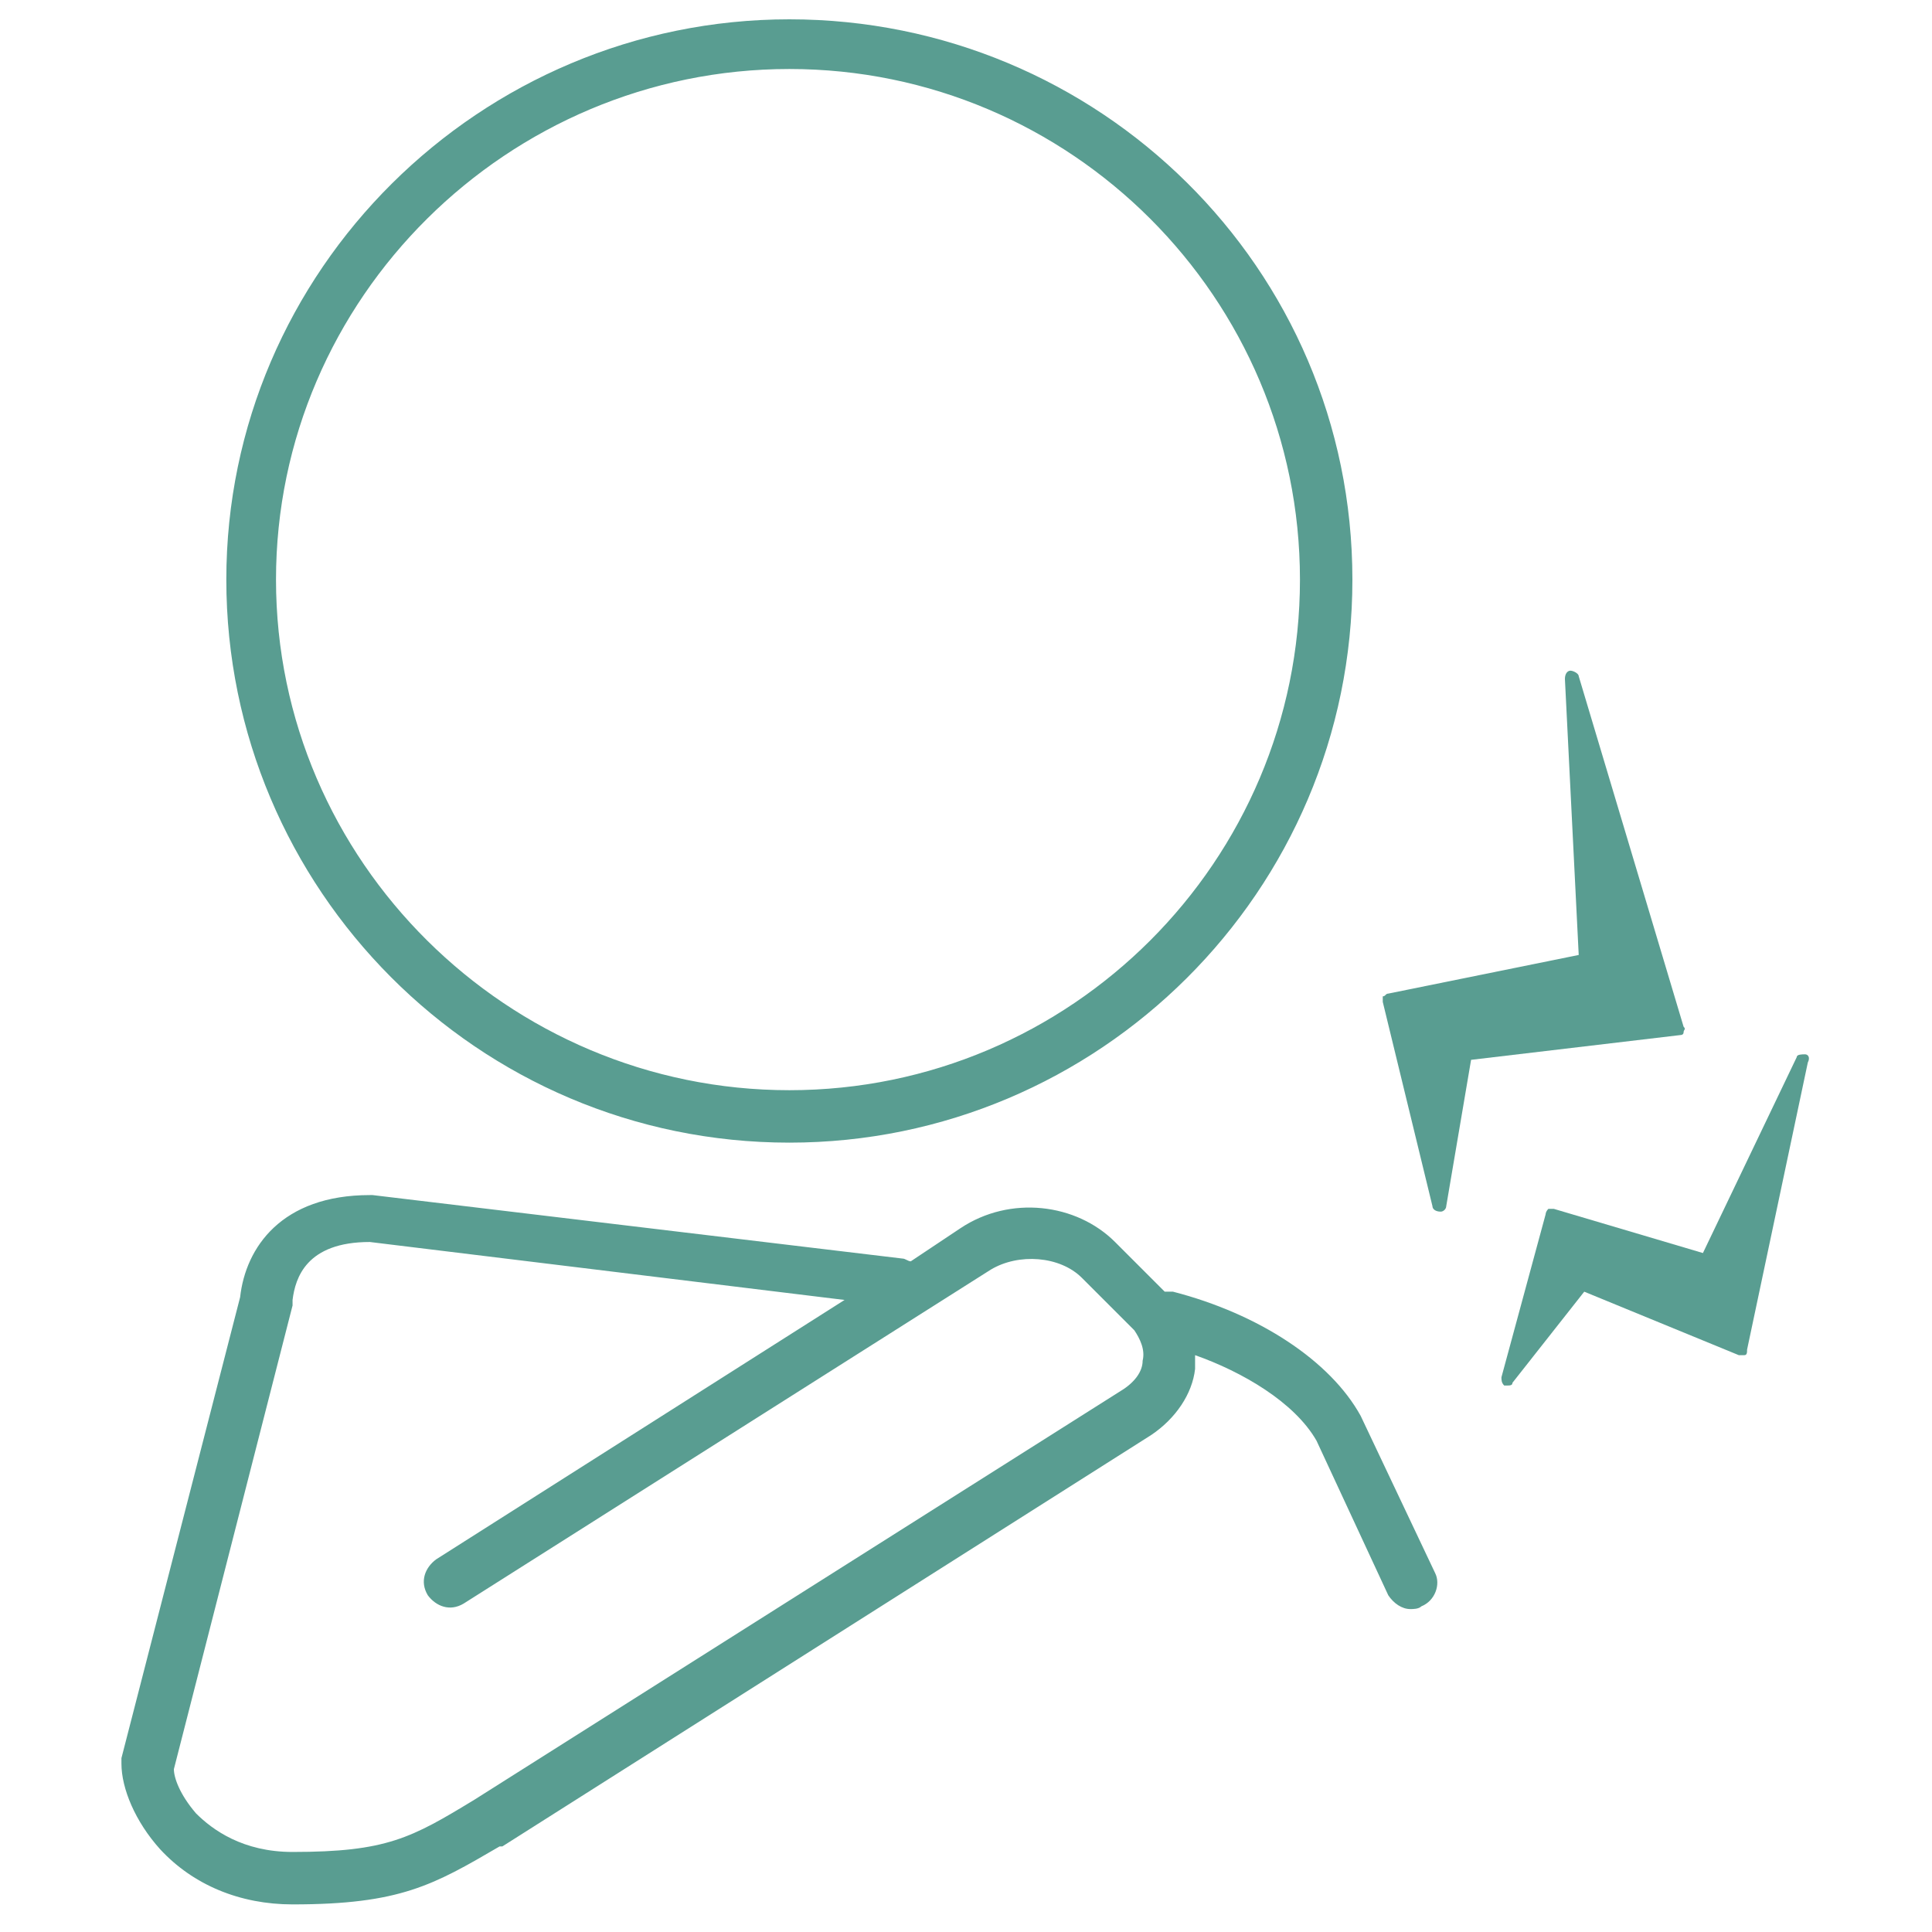
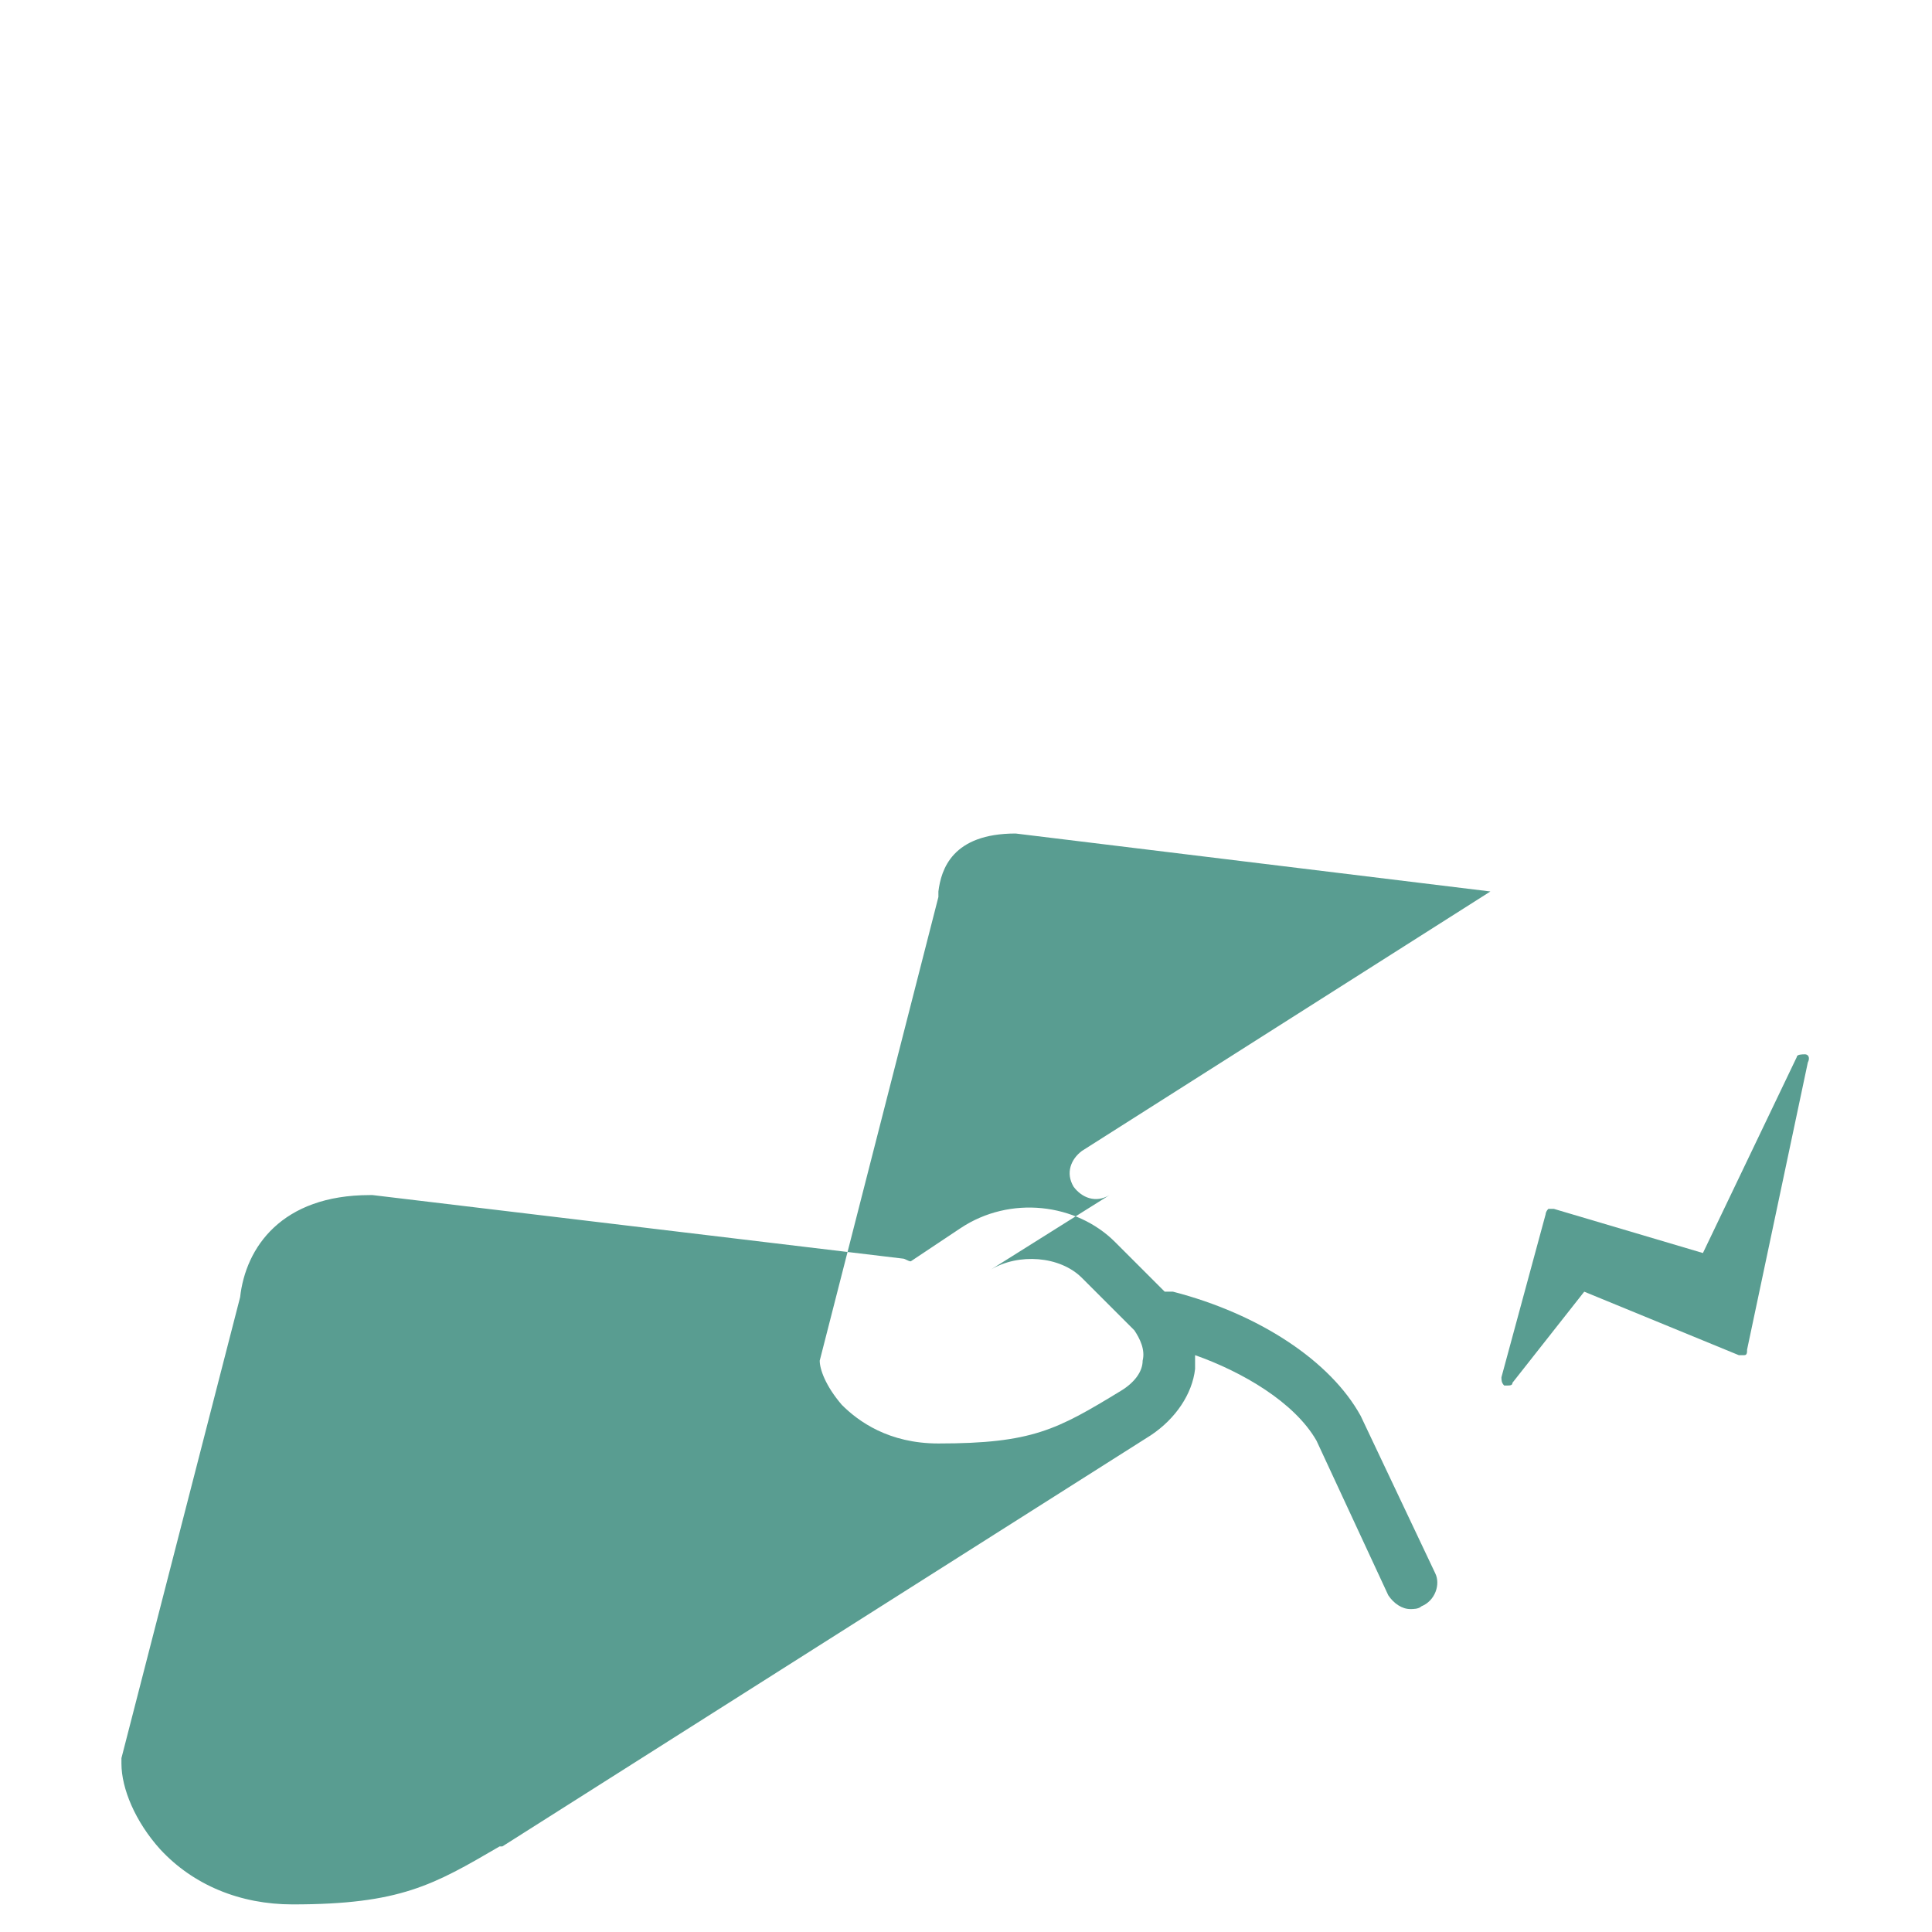
<svg xmlns="http://www.w3.org/2000/svg" version="1.1" id="レイヤー_1" x="0px" y="0px" viewBox="0 0 70 70" style="enable-background:new 0 0 70 70;" xml:space="preserve">
  <style type="text/css">
	.st0{fill:#599D91;}
</style>
  <g>
-     <path class="st0" d="M28.6,41.4c11.2,0,20.4-9.1,20.4-20.4S39.8,0.7,28.6,0.7S8.2,9.8,8.2,21S17.3,41.4,28.6,41.4z M28.6,2.5   c10.2,0,18.5,8.3,18.5,18.5s-8.3,18.5-18.5,18.5S10,31.2,10,21S18.4,2.5,28.6,2.5z" />
-     <path class="st0" d="M61,37.4c0-0.1,0.1-0.1,0-0.2l-3.8-12.7c0-0.1-0.2-0.2-0.3-0.2c-0.1,0-0.2,0.1-0.2,0.3l0.5,10L50.3,36   c-0.1,0-0.1,0.1-0.2,0.1c0,0.1,0,0.1,0,0.2l1.8,7.4c0,0.1,0.1,0.2,0.3,0.2c0,0,0,0,0,0c0.1,0,0.2-0.1,0.2-0.2l0.9-5.3l7.6-0.9   C60.9,37.5,61,37.5,61,37.4z" />
    <path class="st0" d="M65.4,38.2c-0.1,0-0.3,0-0.3,0.1l-3.4,7.1l-5.4-1.6c-0.1,0-0.1,0-0.2,0C56,43.9,56,44,56,44l-1.6,5.9   c0,0.1,0,0.2,0.1,0.3c0,0,0.1,0,0.1,0c0.1,0,0.2,0,0.2-0.1l2.6-3.3l5.6,2.3c0.1,0,0.2,0,0.2,0c0.1,0,0.1-0.1,0.1-0.2l2.2-10.4   C65.6,38.3,65.5,38.2,65.4,38.2z" />
-     <path class="st0" d="M49.3,51.3C49.3,51.3,49.3,51.3,49.3,51.3c-1.1-2-3.7-3.7-6.8-4.5c-0.1,0-0.2,0-0.3,0L40.4,45   c-1.4-1.4-3.8-1.7-5.6-0.5L33,45.7c-0.1,0-0.2-0.1-0.3-0.1l-19.2-2.3c0,0-0.1,0-0.1,0c-3.2,0-4.5,1.9-4.7,3.7L4.4,63.7   c0,0.1,0,0.1,0,0.2C4.4,64.8,4.9,66,5.8,67c1.2,1.3,2.9,2,4.8,2c3.9,0,5.1-0.7,7.5-2.1l0.1,0c0,0,0,0,0,0l23.5-14.9   c0.9-0.6,1.5-1.5,1.6-2.4c0-0.2,0-0.3,0-0.5c1.7,0.6,3.6,1.7,4.4,3.1l2.6,5.6c0.2,0.3,0.5,0.5,0.8,0.5c0.1,0,0.3,0,0.4-0.1   c0.5-0.2,0.7-0.8,0.5-1.2L49.3,51.3z M41.4,49.3c0,0.4-0.3,0.8-0.8,1.1L17.2,65.2l0,0c-2.3,1.4-3.2,1.9-6.6,1.9   c-1.8,0-2.9-0.8-3.5-1.4c-0.6-0.7-0.8-1.3-0.8-1.6l4.3-16.8c0-0.1,0-0.1,0-0.2c0.1-0.8,0.5-2.1,2.8-2.1l17.2,2.1l-14.8,9.4   c-0.4,0.3-0.6,0.8-0.3,1.3c0.3,0.4,0.8,0.6,1.3,0.3L35.9,46c1-0.6,2.5-0.5,3.3,0.3l1.9,1.9C41.3,48.5,41.5,48.9,41.4,49.3z" />
+     <path class="st0" d="M49.3,51.3C49.3,51.3,49.3,51.3,49.3,51.3c-1.1-2-3.7-3.7-6.8-4.5c-0.1,0-0.2,0-0.3,0L40.4,45   c-1.4-1.4-3.8-1.7-5.6-0.5L33,45.7c-0.1,0-0.2-0.1-0.3-0.1l-19.2-2.3c0,0-0.1,0-0.1,0c-3.2,0-4.5,1.9-4.7,3.7L4.4,63.7   c0,0.1,0,0.1,0,0.2C4.4,64.8,4.9,66,5.8,67c1.2,1.3,2.9,2,4.8,2c3.9,0,5.1-0.7,7.5-2.1l0.1,0c0,0,0,0,0,0l23.5-14.9   c0.9-0.6,1.5-1.5,1.6-2.4c0-0.2,0-0.3,0-0.5c1.7,0.6,3.6,1.7,4.4,3.1l2.6,5.6c0.2,0.3,0.5,0.5,0.8,0.5c0.1,0,0.3,0,0.4-0.1   c0.5-0.2,0.7-0.8,0.5-1.2L49.3,51.3z M41.4,49.3c0,0.4-0.3,0.8-0.8,1.1l0,0c-2.3,1.4-3.2,1.9-6.6,1.9   c-1.8,0-2.9-0.8-3.5-1.4c-0.6-0.7-0.8-1.3-0.8-1.6l4.3-16.8c0-0.1,0-0.1,0-0.2c0.1-0.8,0.5-2.1,2.8-2.1l17.2,2.1l-14.8,9.4   c-0.4,0.3-0.6,0.8-0.3,1.3c0.3,0.4,0.8,0.6,1.3,0.3L35.9,46c1-0.6,2.5-0.5,3.3,0.3l1.9,1.9C41.3,48.5,41.5,48.9,41.4,49.3z" />
  </g>
</svg>